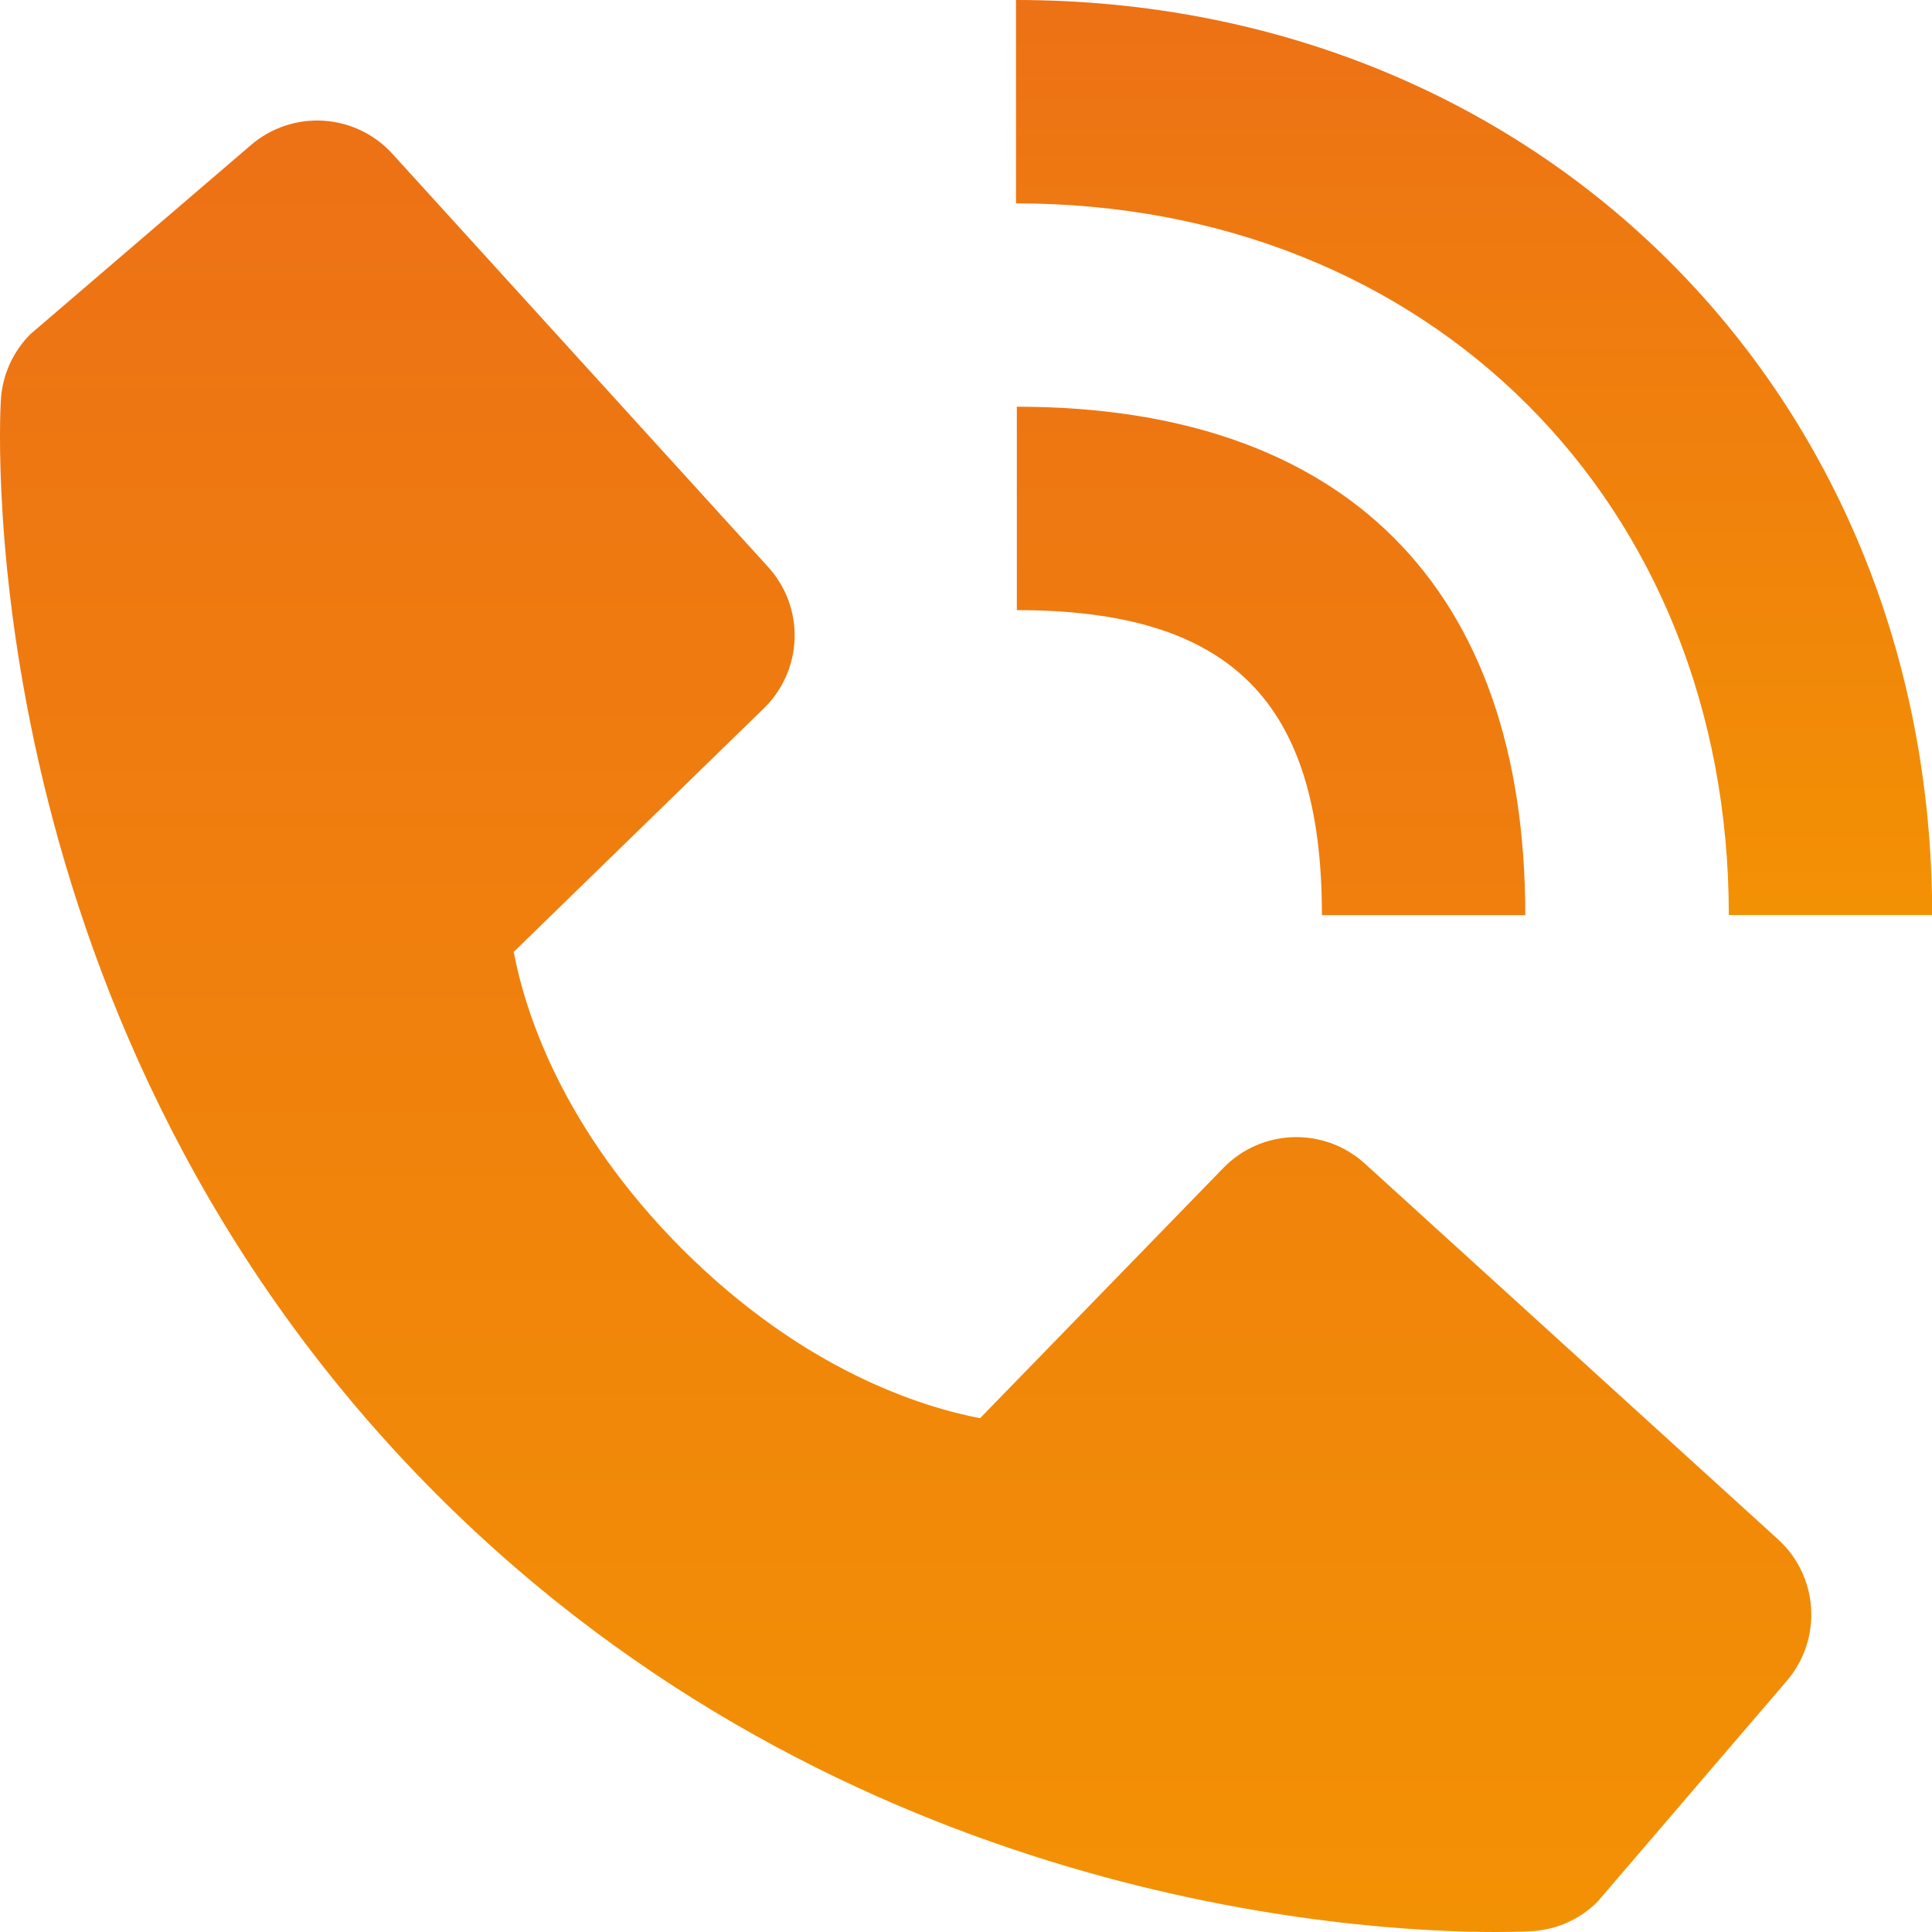
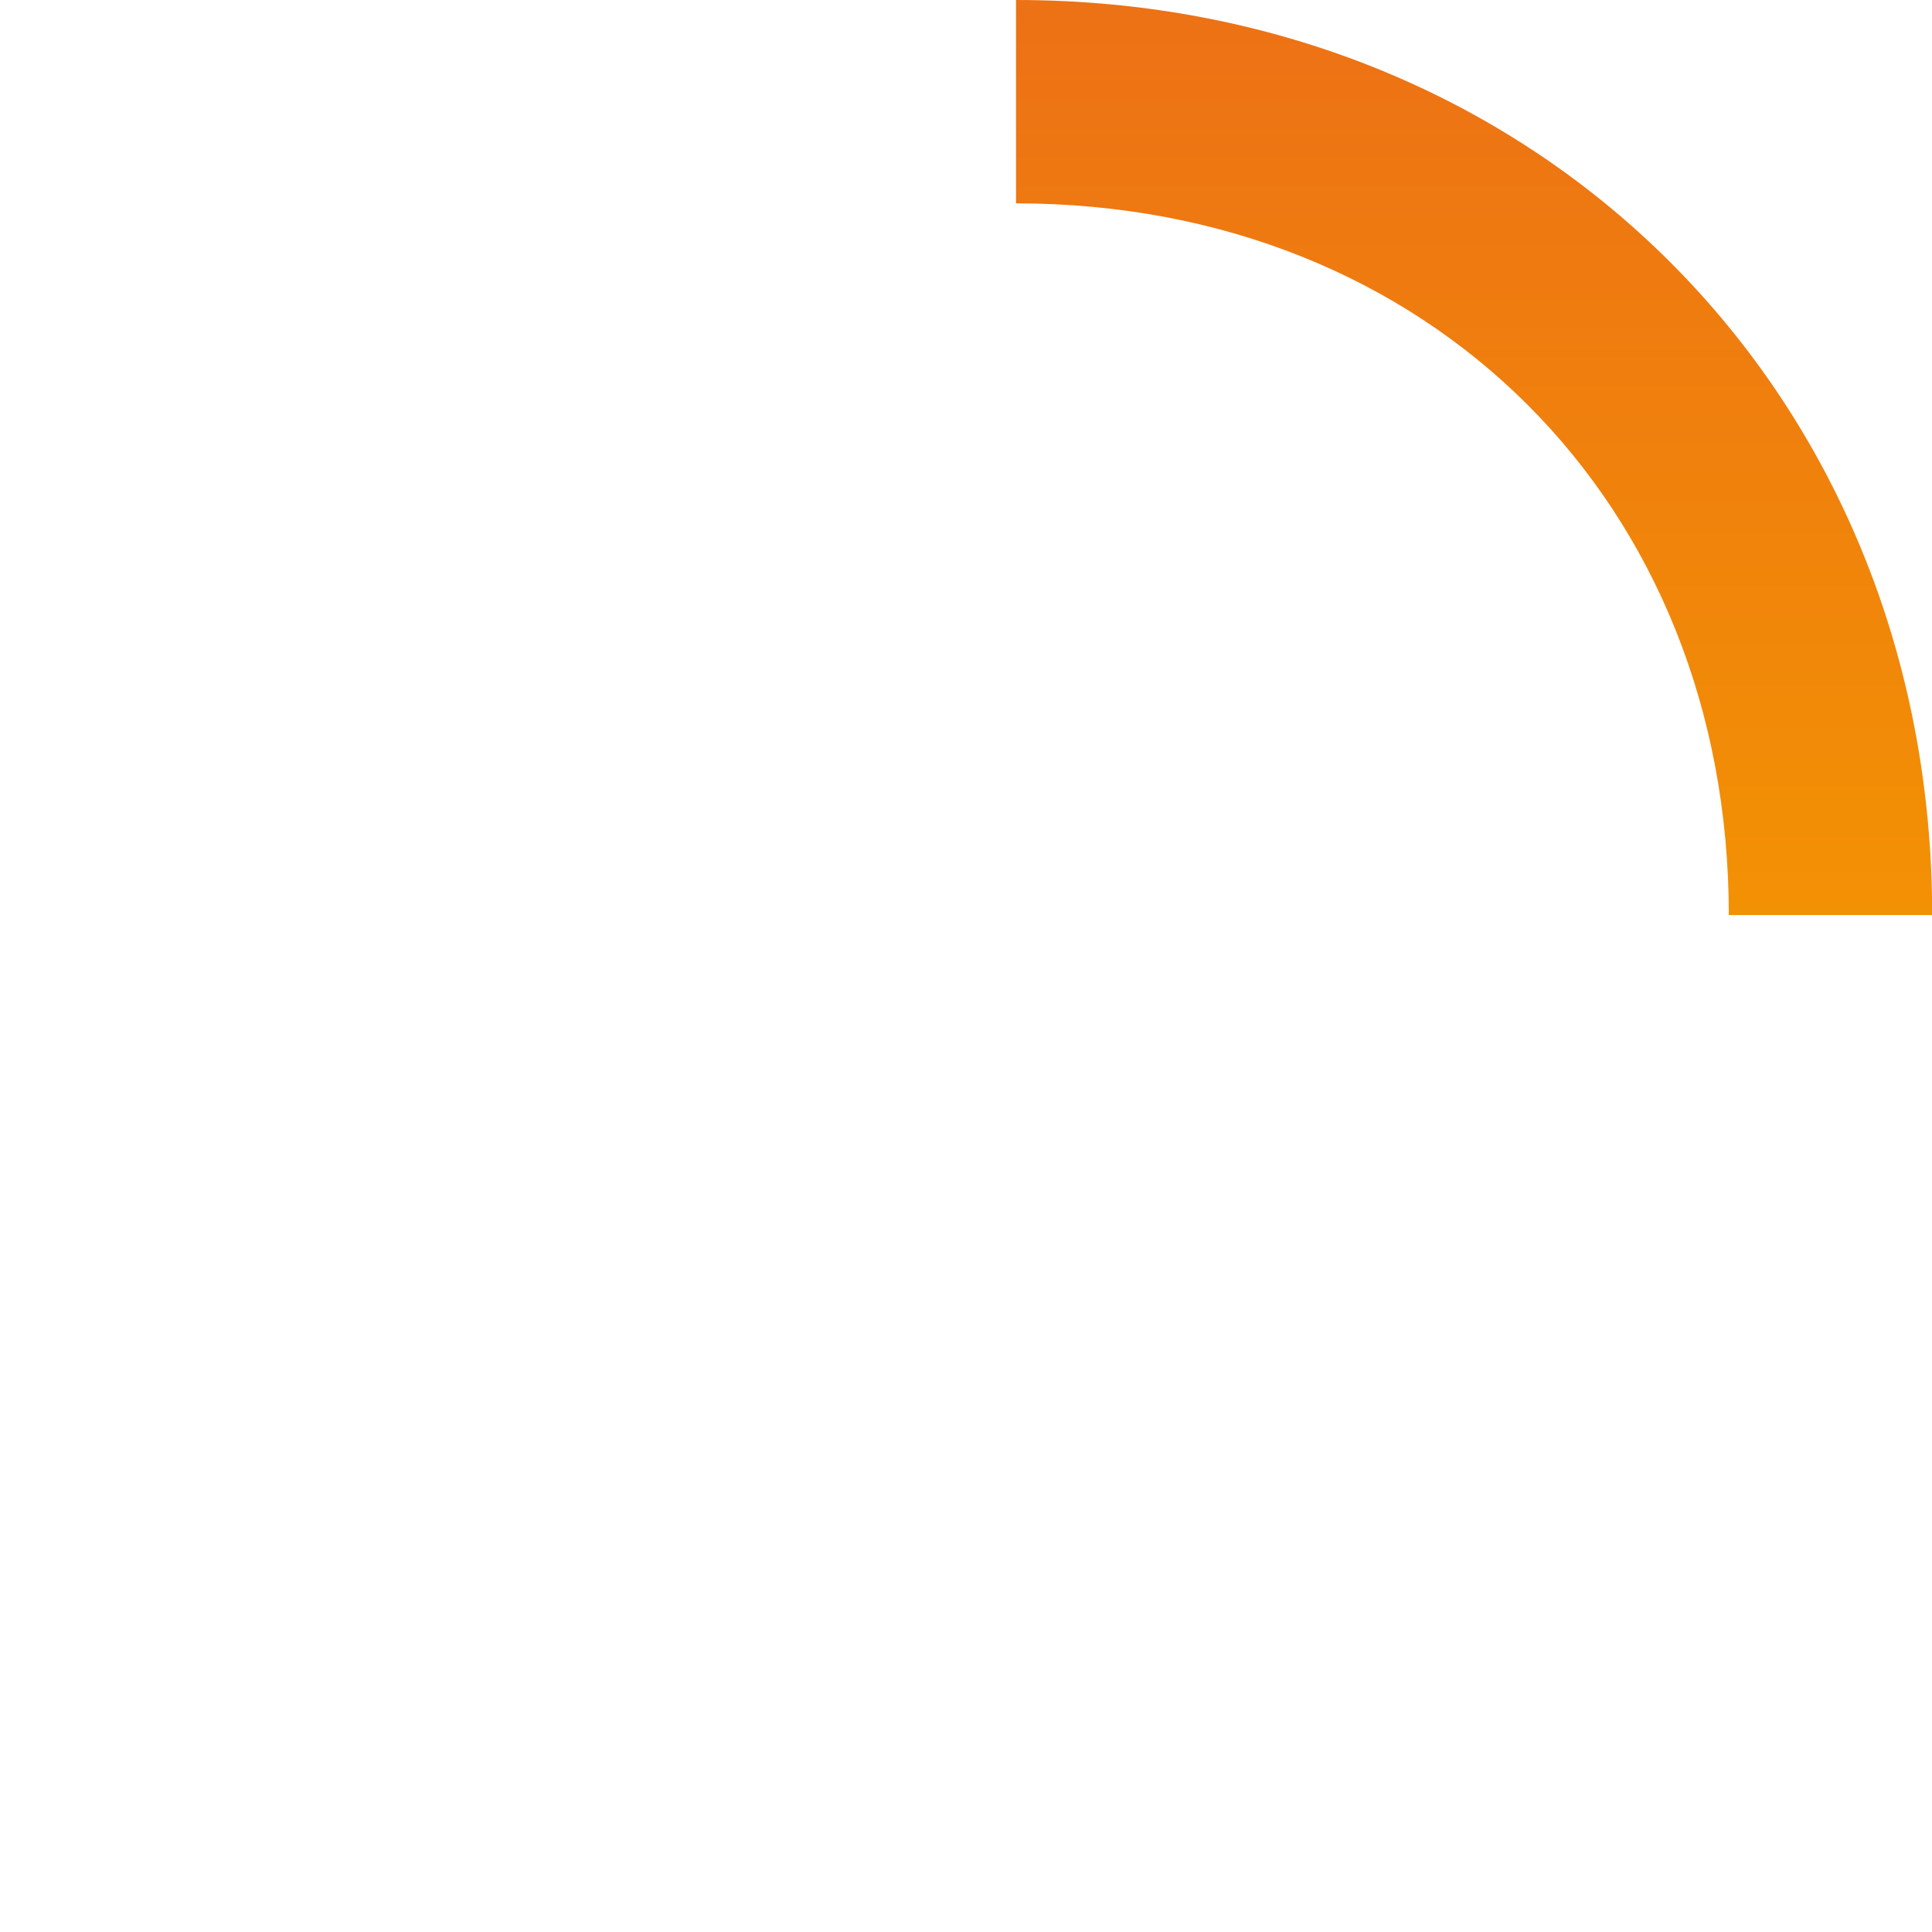
<svg xmlns="http://www.w3.org/2000/svg" width="35" height="35" viewBox="0 0 35 35" fill="none">
  <path d="M31.319 16.577H35.003C35.003 7.127 27.869 0 18.406 0V3.684C25.889 3.684 31.319 9.105 31.319 16.577Z" fill="url(#paint0_linear_12273_73412)" />
-   <path d="M18.421 11.053C22.295 11.053 23.948 12.705 23.948 16.579H27.632C27.632 10.638 24.362 7.368 18.421 7.368V11.053ZM24.725 21.079C24.371 20.757 23.906 20.586 23.428 20.601C22.95 20.615 22.496 20.815 22.163 21.158L17.755 25.692C16.694 25.489 14.56 24.824 12.365 22.634C10.169 20.436 9.504 18.298 9.307 17.244L13.836 12.834C14.18 12.501 14.38 12.047 14.395 11.569C14.41 11.091 14.238 10.625 13.916 10.272L7.109 2.787C6.787 2.432 6.339 2.217 5.86 2.187C5.382 2.157 4.911 2.315 4.547 2.627L0.549 6.055C0.231 6.375 0.041 6.8 0.015 7.251C-0.012 7.711 -0.539 18.62 7.92 27.082C15.299 34.46 24.543 35 27.088 35C27.46 35 27.689 34.989 27.75 34.985C28.2 34.96 28.625 34.769 28.943 34.449L32.37 30.45C32.682 30.086 32.84 29.615 32.81 29.137C32.781 28.658 32.566 28.21 32.211 27.887L24.725 21.079Z" fill="url(#paint1_linear_12273_73412)" />
  <defs>
    <linearGradient id="paint0_linear_12273_73412" x1="26.705" y1="0" x2="26.705" y2="16.577" gradientUnits="userSpaceOnUse">
      <stop stop-color="#ED7115" />
      <stop offset="1" stop-color="#F39104" />
    </linearGradient>
    <linearGradient id="paint1_linear_12273_73412" x1="16.407" y1="2.184" x2="16.407" y2="35" gradientUnits="userSpaceOnUse">
      <stop stop-color="#ED7115" />
      <stop offset="1" stop-color="#F39104" />
    </linearGradient>
  </defs>
</svg>